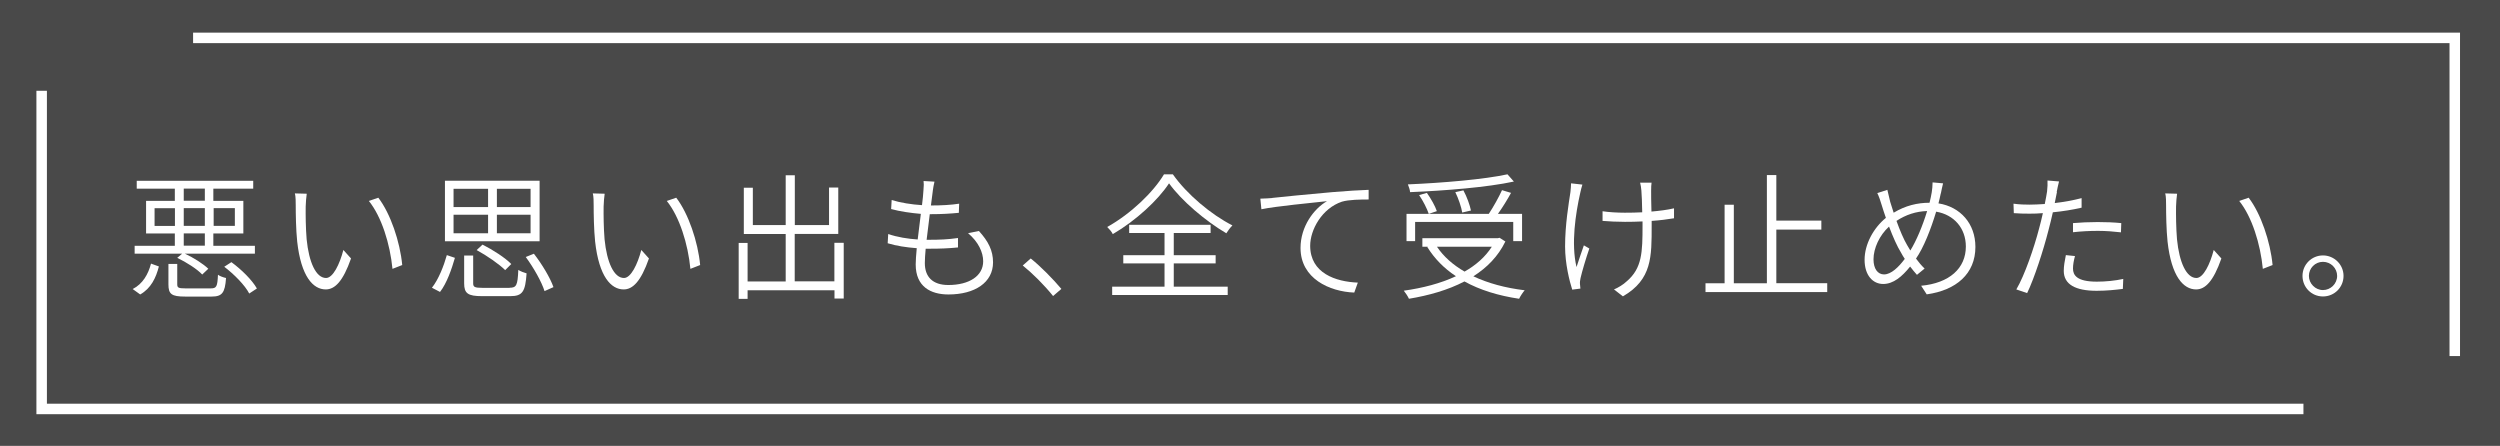
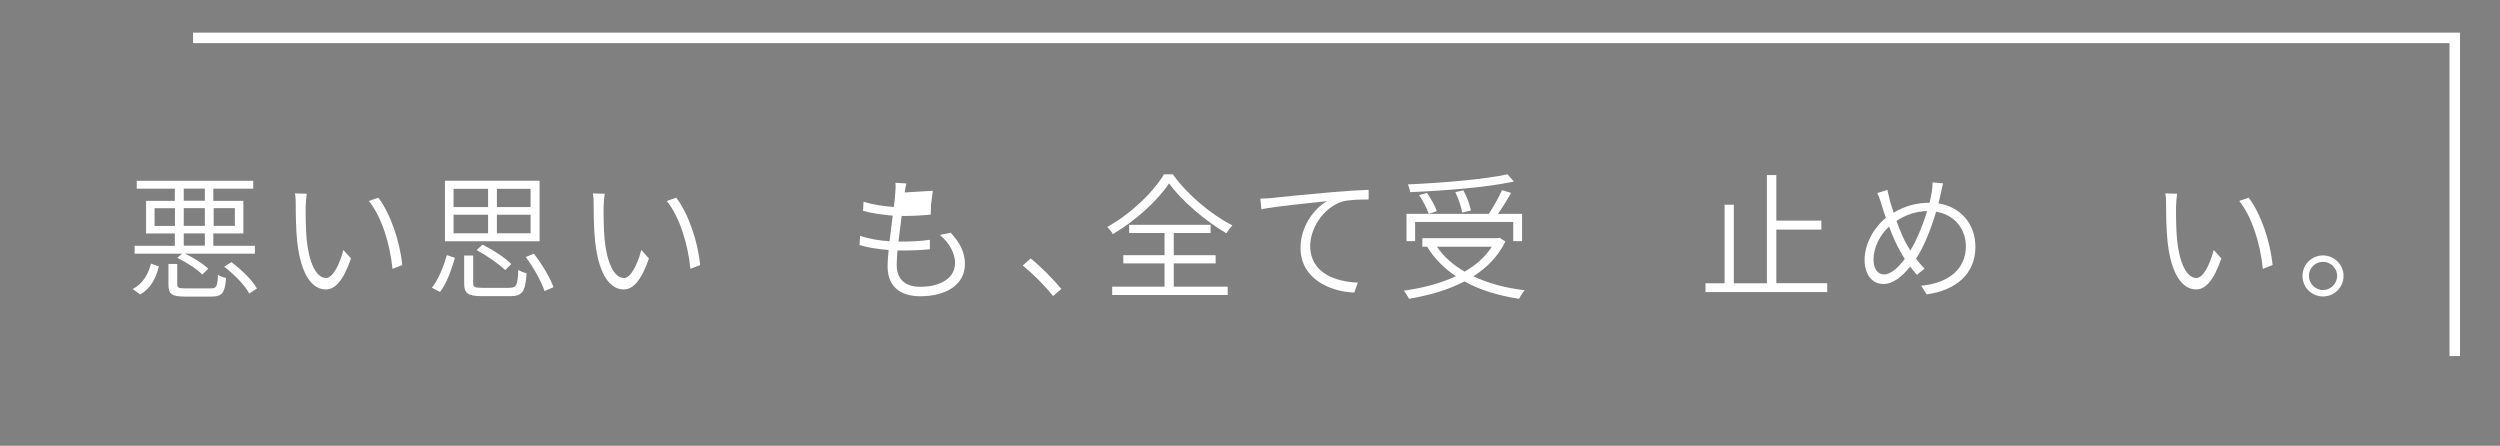
<svg xmlns="http://www.w3.org/2000/svg" id="_レイヤー_2" data-name="レイヤー 2" viewBox="0 0 238.23 42.48">
  <rect x="0" y="0" width="238.23" height="42.48" fill="#808080" stroke="none" />
  <defs>
    <style>
      .cls-1 {
        fill: none;
        stroke: #fff;
        stroke-miterlimit: 10;
      }

      .cls-2 {
        fill: #333;
        opacity: .7;
      }

      .cls-2, .cls-3 {
        stroke-width: 0px;
      }

      .cls-3 {
        fill: #fff;
      }
    </style>
  </defs>
  <g id="_文字" data-name="文字">
    <g>
      <g>
-         <rect class="cls-2" width="238.23" height="42.48" />
        <path class="cls-1" d="m18.4,3.61h215.52v30.32" />
-         <path class="cls-1" d="m219.5,38.97H3.97V8.65" />
      </g>
      <g>
        <path class="cls-3" d="m12.65,27.54c.96-.49,1.48-1.42,1.74-2.42l.75.27c-.27,1.07-.75,2.09-1.78,2.67l-.72-.52Zm4.72-3.37h-4.54v-.75h3.83v-1.17h-2.74v-3.11h2.74v-1.16h-3.63v-.75h11.1v.75h-3.8v1.16h2.86v3.11h-2.86v1.17h3.96v.75h-6.68c.83.38,1.77.98,2.24,1.44l-.58.55c-.48-.52-1.51-1.17-2.38-1.59l.47-.4Zm-.7-2.64v-1.69h-1.94v1.69h1.94Zm3.41,5.95c.55,0,.64-.16.69-1.3.18.14.53.26.77.31-.1,1.43-.38,1.77-1.38,1.77h-2.52c-1.29,0-1.59-.23-1.59-1.16v-1.95h.84v1.94c0,.32.1.39.79.39h2.39Zm-2.57-8.35h2.01v-1.16h-2.01v1.16Zm2.01.7h-2.01v1.69h2.01v-1.69Zm-2.01,3.58h2.01v-1.17h-2.01v1.17Zm2.85-3.58v1.69h2.02v-1.69h-2.02Zm1.69,5.15c.96.7,1.99,1.72,2.43,2.51l-.73.48c-.4-.78-1.43-1.83-2.38-2.55l.68-.44Z" />
        <path class="cls-3" d="m29.13,19.67c-.01.81,0,2.04.09,3.13.22,2.22.9,3.69,1.85,3.69.66,0,1.3-1.31,1.65-2.67l.73.81c-.77,2.2-1.55,2.95-2.41,2.95-1.2,0-2.35-1.22-2.72-4.56-.12-1.12-.14-2.7-.14-3.46,0-.29,0-.85-.08-1.13l1.13.03c-.05.29-.09.87-.1,1.21Zm9.19,5.59l-.92.36c-.23-2.38-1.04-4.97-2.25-6.47l.9-.31c1.16,1.51,2.07,4.19,2.28,6.42Z" />
        <path class="cls-3" d="m41.16,27.42c.64-.81,1.14-2.11,1.42-3.11l.77.26c-.31,1.07-.77,2.42-1.42,3.25l-.77-.4Zm10.26-4.43h-9.02v-5.77h9.02v5.77Zm-8.2-3.26h3.29v-1.74h-3.29v1.74Zm0,2.5h3.29v-1.77h-3.29v1.77Zm5.34,5.19c.65,0,.77-.22.83-1.7.2.13.56.27.79.33-.12,1.75-.39,2.17-1.55,2.17h-2.7c-1.34,0-1.7-.26-1.7-1.22v-2.65h.86v2.65c0,.35.14.43.9.43h2.57Zm-.42-1.68c-.56-.56-1.74-1.38-2.72-1.91l.56-.52c.98.49,2.17,1.26,2.74,1.85l-.58.58Zm2.42-7.75h-3.21v1.74h3.21v-1.74Zm0,2.47h-3.21v1.77h3.21v-1.77Zm.31,3.71c.77.99,1.56,2.3,1.87,3.19l-.85.38c-.27-.87-1.04-2.24-1.79-3.25l.77-.31Z" />
        <path class="cls-3" d="m57.52,19.67c-.01.81,0,2.04.09,3.13.22,2.22.9,3.69,1.85,3.69.66,0,1.3-1.31,1.65-2.67l.73.81c-.77,2.2-1.55,2.95-2.41,2.95-1.2,0-2.35-1.22-2.72-4.56-.12-1.12-.14-2.7-.14-3.46,0-.29,0-.85-.08-1.13l1.13.03c-.05.29-.09.87-.1,1.21Zm9.19,5.59l-.92.36c-.23-2.38-1.04-4.97-2.25-6.47l.9-.31c1.16,1.51,2.07,4.19,2.28,6.42Z" />
-         <path class="cls-3" d="m80.4,23.15v5.3h-.88v-.79h-8.28v.82h-.85v-5.33h.85v3.67h3.63v-4.52h-3.99v-4.41h.86v3.56h3.13v-4.75h.87v4.75h3.26v-3.58h.88v4.42h-4.15v4.52h3.78v-3.67h.88Z" />
-         <path class="cls-3" d="m88.89,18.18c-.04.35-.1.85-.18,1.4h.01c1,0,1.9-.05,2.68-.17l-.03.87c-.84.08-1.61.13-2.67.13h-.1c-.1.79-.21,1.65-.3,2.44h.27c.91,0,1.79-.03,2.72-.17v.9c-.91.09-1.72.12-2.6.12h-.48c-.05.55-.08,1.03-.08,1.37,0,1.29.72,2.09,2.24,2.09,2,0,3.32-.87,3.32-2.26,0-.87-.47-1.86-1.44-2.68l1.03-.21c.9.98,1.35,1.87,1.35,2.99,0,1.92-1.73,3.06-4.25,3.06-1.7,0-3.12-.75-3.12-2.86,0-.36.04-.91.1-1.55-.97-.07-1.96-.22-2.77-.47l.05-.88c.87.3,1.87.46,2.81.52.09-.79.2-1.64.3-2.44-.95-.08-2-.23-2.83-.46l.05-.86c.83.26,1.91.43,2.89.49.07-.55.12-1.04.14-1.43.04-.42.04-.65.01-.87l1.04.06c-.08.32-.12.59-.16.86Z" />
+         <path class="cls-3" d="m88.89,18.18c-.04.35-.1.85-.18,1.4h.01l-.03.87c-.84.08-1.61.13-2.67.13h-.1c-.1.79-.21,1.65-.3,2.44h.27c.91,0,1.79-.03,2.72-.17v.9c-.91.09-1.72.12-2.6.12h-.48c-.05.55-.08,1.03-.08,1.37,0,1.29.72,2.09,2.24,2.09,2,0,3.32-.87,3.32-2.26,0-.87-.47-1.86-1.44-2.68l1.03-.21c.9.98,1.35,1.87,1.35,2.99,0,1.92-1.73,3.06-4.25,3.06-1.7,0-3.12-.75-3.12-2.86,0-.36.04-.91.1-1.55-.97-.07-1.96-.22-2.77-.47l.05-.88c.87.3,1.87.46,2.81.52.09-.79.2-1.64.3-2.44-.95-.08-2-.23-2.83-.46l.05-.86c.83.26,1.91.43,2.89.49.07-.55.12-1.04.14-1.43.04-.42.04-.65.01-.87l1.04.06c-.08.32-.12.59-.16.86Z" />
        <path class="cls-3" d="m97.47,25.29l.75-.66c.94.75,2.09,1.92,2.92,2.9l-.79.68c-.84-1.05-1.96-2.16-2.89-2.91Z" />
        <path class="cls-3" d="m111.77,16.62c1.34,1.9,3.64,3.83,5.67,4.86-.22.22-.43.51-.58.75-1.99-1.17-4.28-3.11-5.46-4.76-1.04,1.59-3.15,3.55-5.36,4.84-.09-.21-.34-.49-.53-.68,2.24-1.25,4.39-3.31,5.41-5.02h.86Zm.08,10.7h5.14v.79h-11.01v-.79h4.99v-2.22h-3.93v-.78h3.93v-2.12h-3.37v-.78h7.76v.78h-3.51v2.12h3.99v.78h-3.99v2.22Z" />
        <path class="cls-3" d="m121.24,18.86c.81-.09,3.32-.34,5.71-.55,1.43-.12,2.61-.19,3.47-.22v.92c-.75,0-1.88.01-2.55.21-1.9.64-3.02,2.67-3.02,4.2,0,2.61,2.43,3.43,4.54,3.51l-.34.95c-2.35-.09-5.12-1.33-5.12-4.25,0-2.05,1.27-3.74,2.52-4.46-1.43.16-4.86.48-6.25.77l-.1-1.01c.49-.01.88-.04,1.14-.06Z" />
        <path class="cls-3" d="m143.44,23.03c-.68,1.4-1.74,2.47-3.04,3.3,1.4.66,3.05,1.11,4.89,1.33-.18.21-.42.57-.53.81-1.96-.29-3.73-.83-5.21-1.65-1.57.82-3.41,1.34-5.29,1.65-.09-.21-.33-.58-.49-.77,1.79-.25,3.5-.69,4.97-1.38-1.13-.74-2.05-1.68-2.73-2.78l.06-.03h-.53v-.81h7.18l.18-.04.56.36Zm-8.59-.05h-.82v-2.6h7.84c.43-.65.96-1.6,1.26-2.26l.86.26c-.36.66-.83,1.42-1.25,2h2.3v2.6h-.84v-1.83h-9.35v1.83Zm9.41-5.68c-2.54.55-6.55.87-9.89,1.01-.01-.22-.13-.53-.21-.74,3.31-.14,7.31-.48,9.49-.96l.61.69Zm-8.29,1.08c.39.55.79,1.26.95,1.74l-.77.26c-.16-.48-.54-1.24-.92-1.79l.74-.21Zm.96,5.13c.64.95,1.53,1.73,2.63,2.37,1.08-.61,1.98-1.4,2.6-2.37h-5.23Zm2.41-3.25c-.08-.51-.36-1.34-.66-1.95l.77-.17c.33.6.62,1.42.72,1.92l-.82.19Z" />
-         <path class="cls-3" d="m150.58,18.4c-.44,1.96-.88,4.82-.35,7.05.18-.57.46-1.39.7-2.07l.52.3c-.3.87-.7,2.2-.84,2.83-.04.18-.07.42-.05.57.01.12.03.29.04.42l-.78.1c-.26-.81-.68-2.47-.68-4.11,0-2.11.35-4.11.51-5.19.04-.29.05-.61.06-.83l1.08.12c-.07.22-.16.56-.21.81Zm6.76-.26c-.01.29.01,1.2.03,2.02.78-.07,1.52-.16,2.15-.31v.95c-.61.1-1.35.2-2.13.25v.43c0,2.98.04,5.15-2.74,6.76l-.85-.66c.39-.16.9-.47,1.21-.77,1.47-1.25,1.51-2.77,1.51-5.33v-.38c-.56.03-1.13.04-1.68.04-.64,0-1.59-.04-2.13-.09v-.92c.56.09,1.42.14,2.12.14.55,0,1.11-.01,1.66-.04-.01-.83-.05-1.74-.08-2.07-.03-.29-.06-.55-.12-.75h1.09c-.03.21-.04.45-.04.74Z" />
        <path class="cls-3" d="m174.12,26.99v.84h-11.6v-.84h1.82v-7.48h.88v7.48h3.15v-10.31h.9v4.34h4.29v.86h-4.29v5.11h4.85Z" />
        <path class="cls-3" d="m184.94,18.43c-.06.31-.14.62-.22.95,2.08.33,3.52,1.92,3.52,4.15,0,2.56-1.83,4.13-4.64,4.52l-.53-.82c2.69-.25,4.26-1.66,4.26-3.74,0-1.72-1.11-3.03-2.83-3.32-.51,1.7-1.21,3.46-1.92,4.47.26.35.53.68.82.95l-.73.6c-.22-.25-.44-.51-.65-.79-.78.97-1.6,1.66-2.57,1.66s-1.77-.81-1.77-2.3.85-3.04,2.03-4c-.14-.42-.29-.83-.4-1.22-.12-.4-.26-.83-.42-1.14l.96-.31c.08.35.18.78.27,1.14.09.31.2.66.33,1.04,1.12-.68,2.26-.95,3.42-.95.08-.34.16-.68.21-1,.04-.23.08-.65.08-.94l1,.09c-.09.31-.16.73-.21.96Zm-5.41,7.72c.68,0,1.39-.69,1.98-1.48-.12-.18-.25-.39-.36-.6-.36-.58-.77-1.5-1.14-2.48-.91.83-1.48,2.07-1.48,3.12,0,.9.4,1.44,1.01,1.44Zm2.51-2.28c.57-.92,1.17-2.34,1.6-3.76-1.05.03-2.03.35-2.92.94.32.9.7,1.78,1.01,2.3.1.17.21.34.31.52Z" />
-         <path class="cls-3" d="m196.01,18.3c-.07.31-.13.66-.21,1.05.87-.1,1.75-.26,2.56-.47v.91c-.86.2-1.82.35-2.74.44-.13.57-.27,1.18-.43,1.76-.47,1.85-1.34,4.54-2.02,5.94l-1.03-.35c.79-1.34,1.69-3.96,2.17-5.81.12-.44.25-.95.36-1.46-.46.04-.88.05-1.27.05-.56,0-1.01-.01-1.5-.05l-.03-.9c.6.08,1.08.09,1.55.09.44,0,.92-.03,1.43-.06.1-.49.18-.92.22-1.2.04-.35.06-.78.04-1.04l1.1.09c-.08.27-.17.75-.22,1Zm1.53,7.29c0,.62.35,1.25,2.27,1.25.84,0,1.74-.09,2.52-.26l-.04.95c-.7.09-1.56.18-2.5.18-2.02,0-3.13-.61-3.13-1.9,0-.47.09-.94.2-1.5l.87.09c-.12.43-.19.83-.19,1.18Zm2.35-4.43c.77,0,1.56.03,2.25.1l-.03.88c-.68-.08-1.43-.14-2.18-.14-.79,0-1.6.04-2.39.13v-.87c.68-.06,1.53-.1,2.35-.1Z" />
        <path class="cls-3" d="m207.36,19.67c-.01.81,0,2.04.09,3.13.22,2.22.9,3.69,1.85,3.69.66,0,1.3-1.31,1.65-2.67l.73.81c-.77,2.2-1.55,2.95-2.41,2.95-1.2,0-2.35-1.22-2.72-4.56-.12-1.12-.14-2.7-.14-3.46,0-.29,0-.85-.08-1.13l1.13.03c-.05.29-.09.87-.1,1.21Zm9.19,5.59l-.92.36c-.23-2.38-1.04-4.97-2.25-6.47l.9-.31c1.16,1.51,2.07,4.19,2.28,6.42Z" />
        <path class="cls-3" d="m223.32,26.29c0,1.09-.87,1.96-1.96,1.96s-1.95-.87-1.95-1.96.88-1.95,1.95-1.95,1.96.87,1.96,1.95Zm-.61,0c0-.73-.6-1.34-1.35-1.34s-1.34.61-1.34,1.34.61,1.35,1.34,1.35,1.35-.6,1.35-1.35Z" />
      </g>
    </g>
  </g>
</svg>